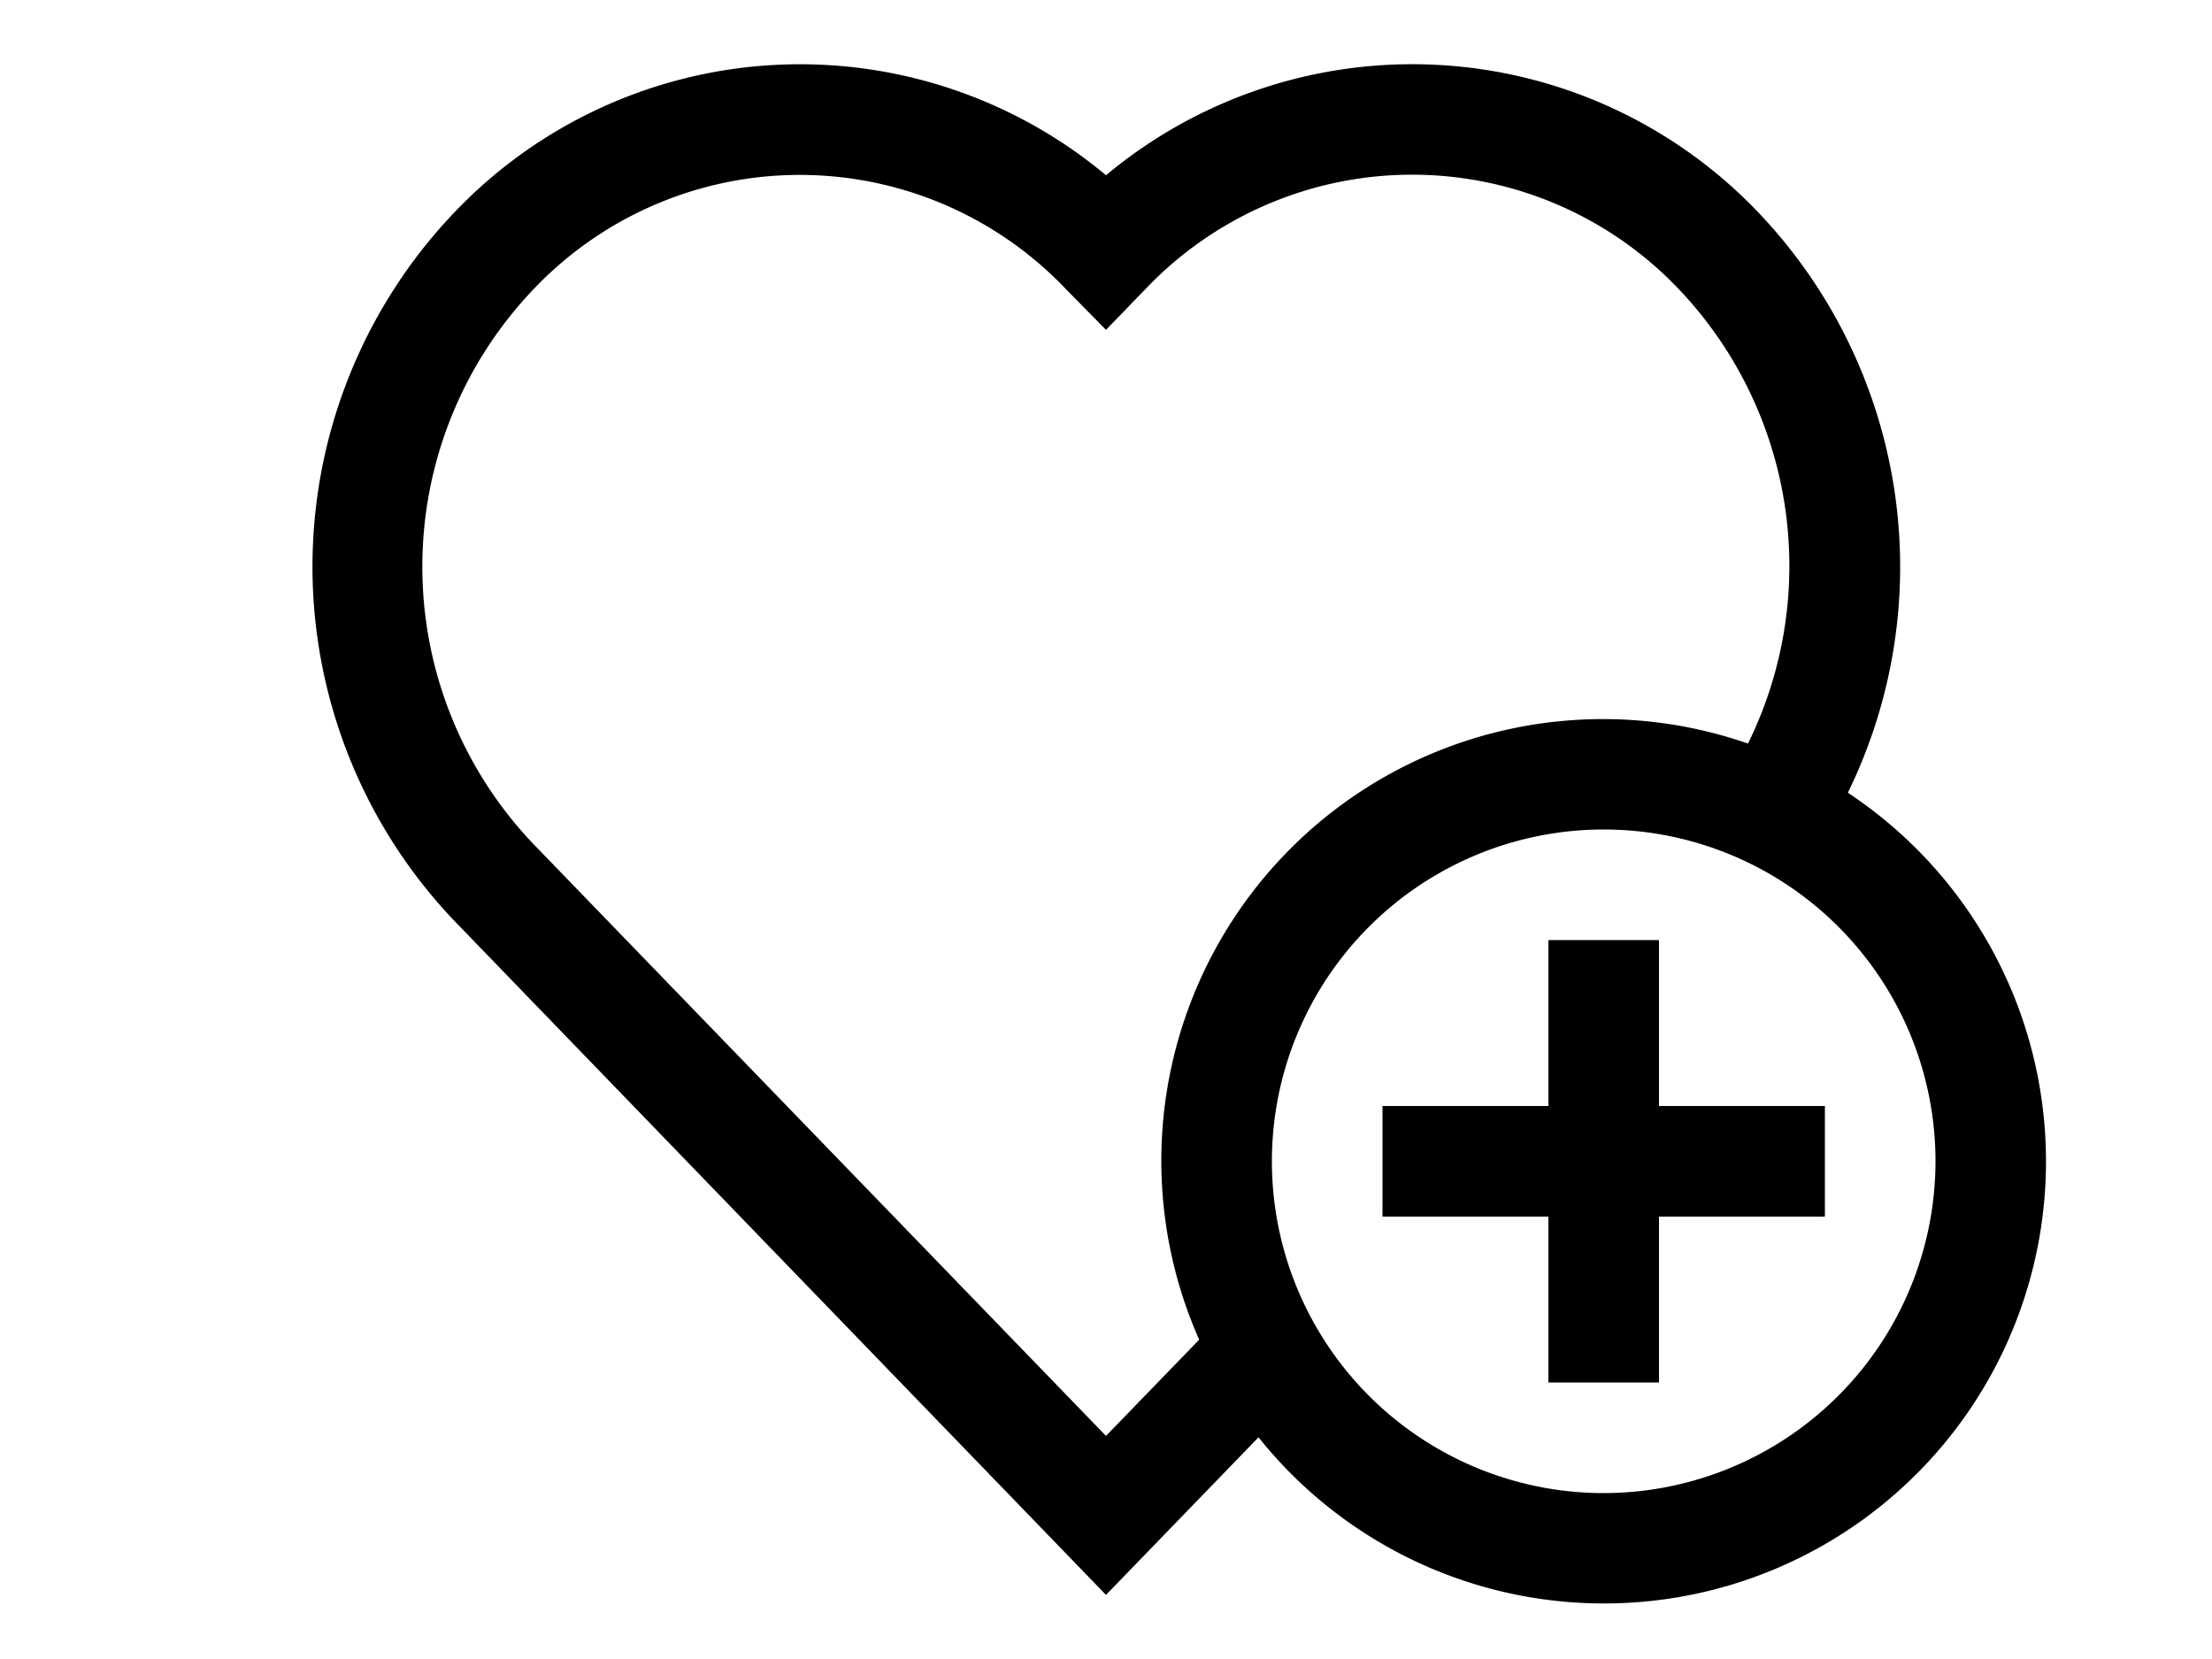
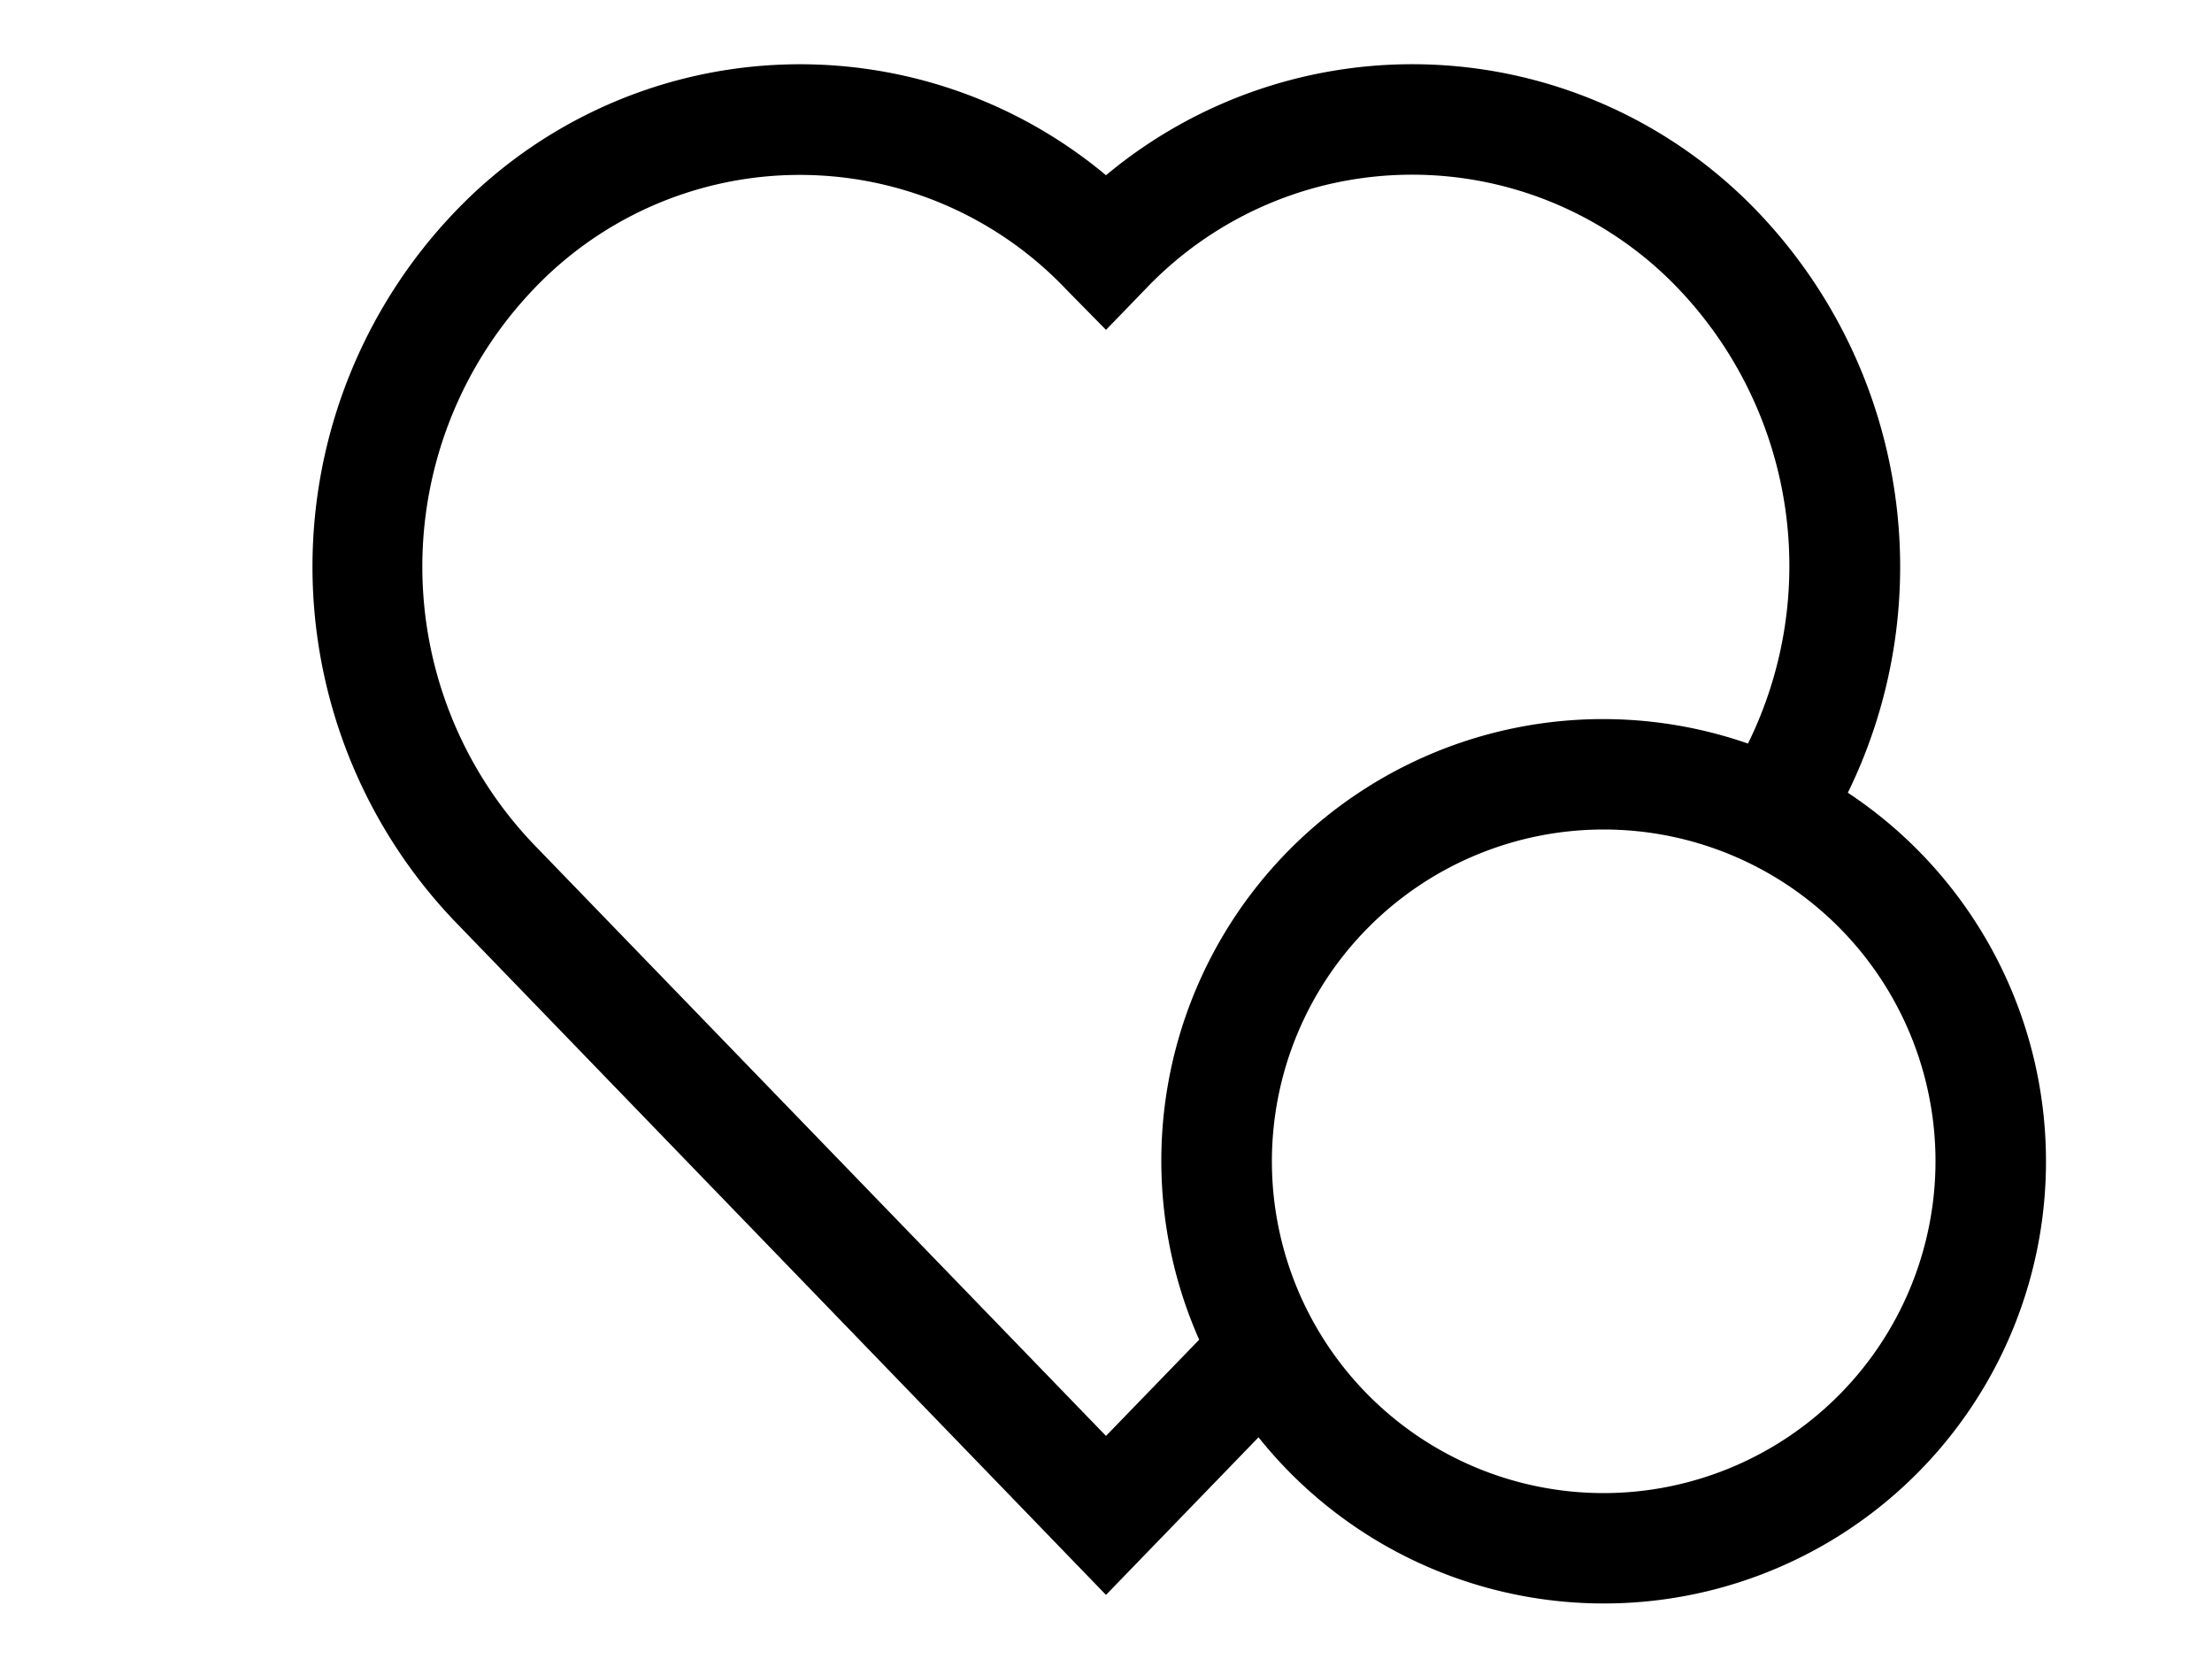
<svg xmlns="http://www.w3.org/2000/svg" viewBox="0 0 40 30">
  <path d="M33.415,14.335a9.291,9.291,0,0,0-1.625-10.5A8.644,8.644,0,0,0,20,3.169a8.631,8.631,0,0,0-11.779.667,9.279,9.279,0,0,0,0,12.821L20,28.841l2.758-2.85A7.994,7.994,0,1,0,33.415,14.335ZM20,25.966,9.65,15.267a7.265,7.265,0,0,1,0-10.039,6.64,6.64,0,0,1,9.625,0L20,5.965l.718-.742a6.654,6.654,0,0,1,9.635,0,7.266,7.266,0,0,1,1.256,8.223,7.987,7.987,0,0,0-9.924,10.78ZM29,27a6,6,0,1,1,6-6A6.006,6.006,0,0,1,29,27Z" />
-   <polygon points="30 17 28 17 28 20 25 20 25 22 28 22 28 25 30 25 30 22 33 22 33 20 30 20 30 17" />
  <rect width="40" height="30" style="fill:none" />
</svg>